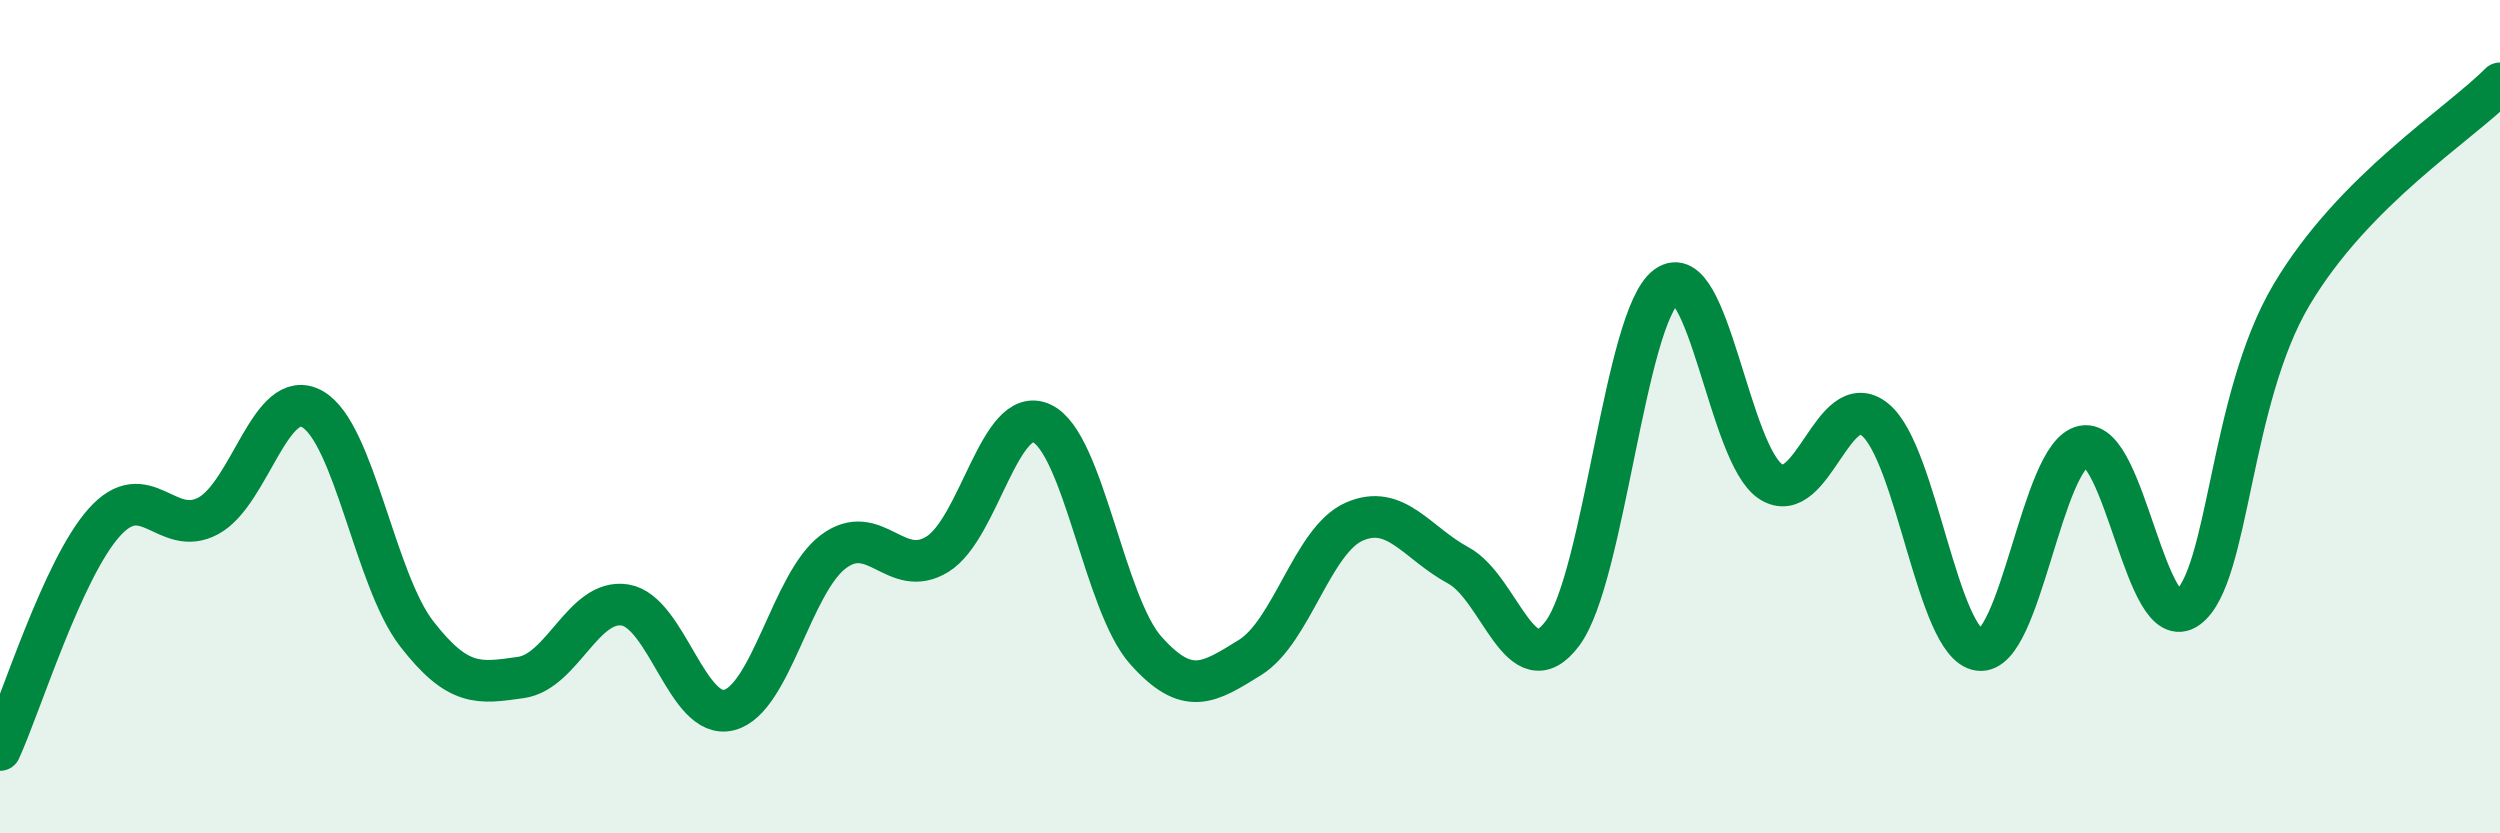
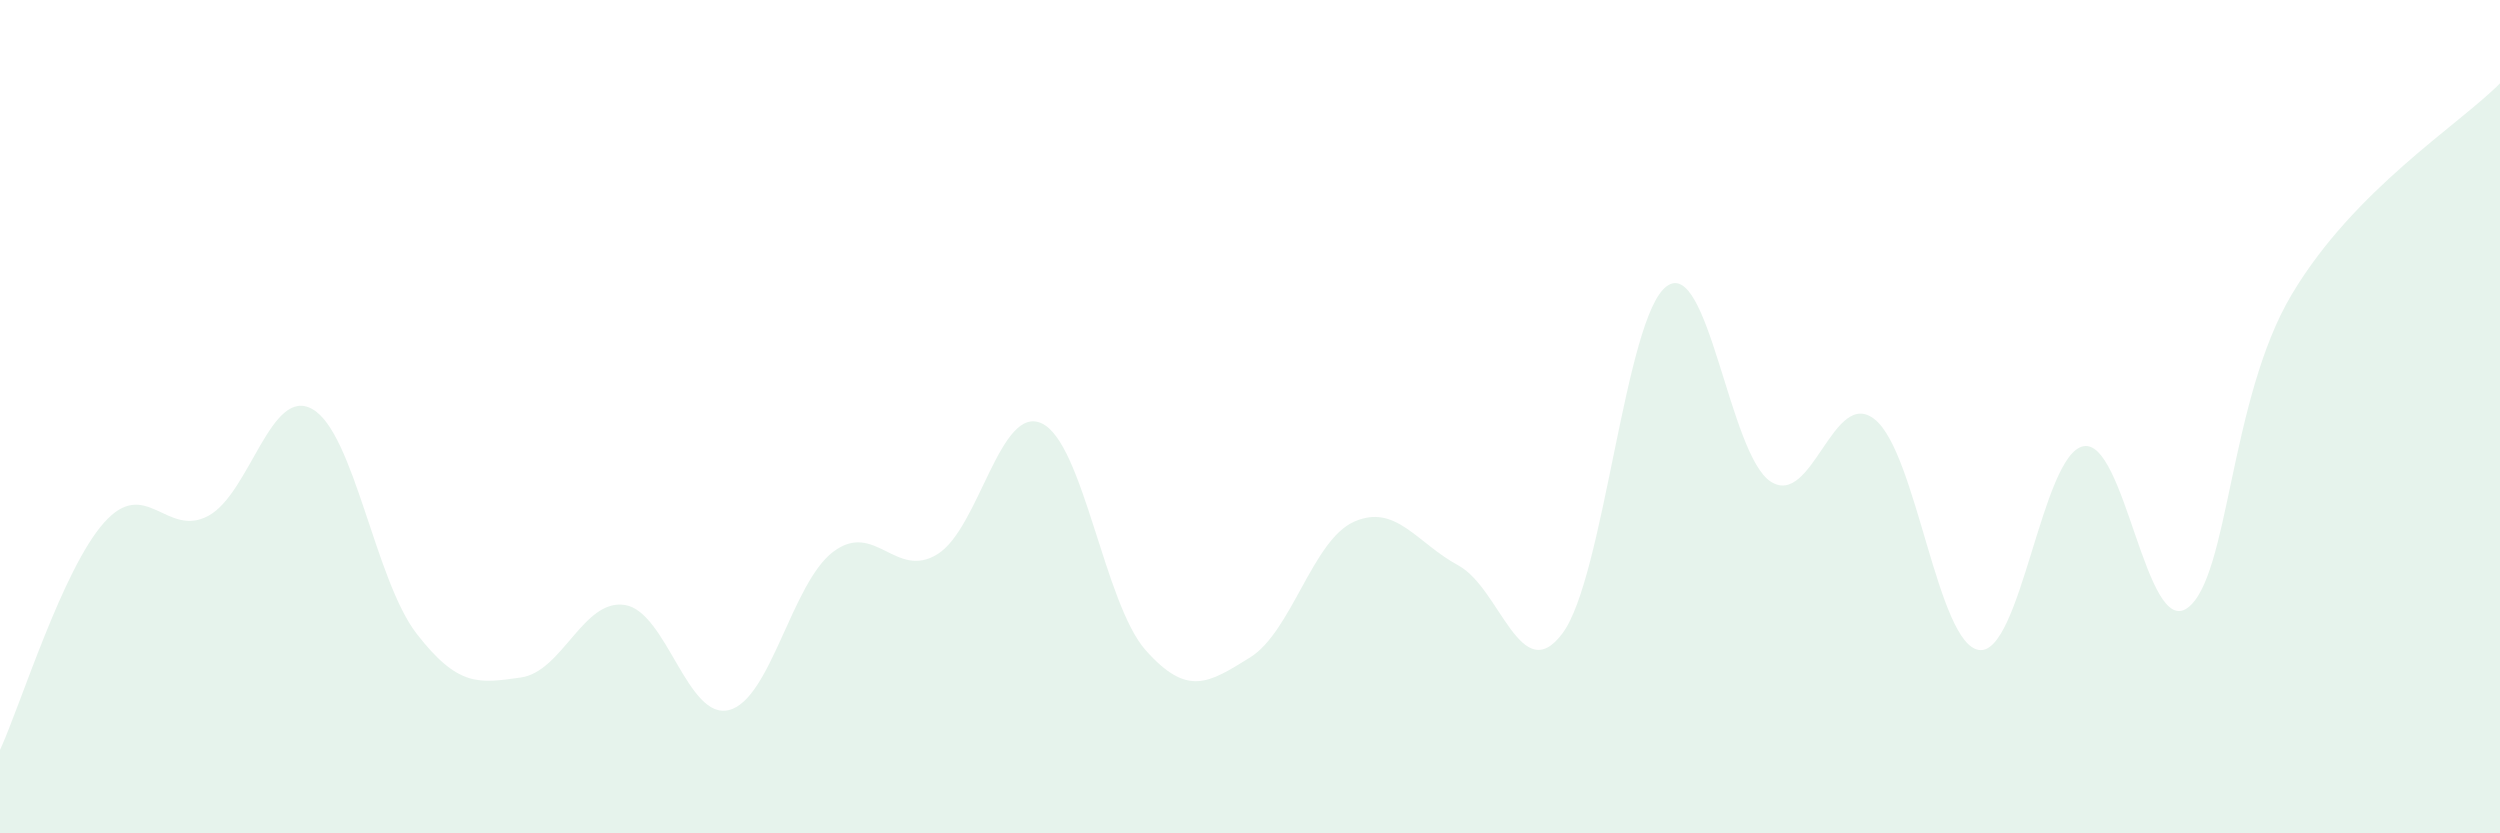
<svg xmlns="http://www.w3.org/2000/svg" width="60" height="20" viewBox="0 0 60 20">
  <path d="M 0,18 C 0.5,16.91 1.5,13.66 2.5,12.54 C 3.5,11.42 4,12.92 5,12.38 C 6,11.84 6.5,9.25 7.5,9.82 C 8.5,10.39 9,13.92 10,15.21 C 11,16.5 11.5,16.4 12.5,16.26 C 13.5,16.12 14,14.36 15,14.52 C 16,14.68 16.5,17.3 17.5,17.04 C 18.5,16.78 19,13.99 20,13.24 C 21,12.49 21.5,13.92 22.5,13.3 C 23.5,12.68 24,9.7 25,10.16 C 26,10.62 26.5,14.49 27.5,15.61 C 28.5,16.73 29,16.4 30,15.78 C 31,15.16 31.5,12.96 32.5,12.52 C 33.5,12.08 34,13.03 35,13.57 C 36,14.11 36.5,16.54 37.5,15.2 C 38.5,13.86 39,7.6 40,6.87 C 41,6.14 41.5,10.92 42.5,11.56 C 43.5,12.2 44,9.26 45,10.07 C 46,10.88 46.5,15.47 47.5,15.6 C 48.5,15.73 49,10.91 50,10.71 C 51,10.51 51.5,15.32 52.5,14.59 C 53.5,13.86 53.5,9.59 55,7.07 C 56.5,4.55 59,3.01 60,2L60 20L0 20Z" fill="#008740" opacity="0.1" stroke-linecap="round" stroke-linejoin="round" />
-   <path d="M 0,18 C 0.5,16.91 1.5,13.66 2.5,12.54 C 3.5,11.42 4,12.92 5,12.38 C 6,11.84 6.5,9.25 7.5,9.82 C 8.5,10.39 9,13.92 10,15.21 C 11,16.5 11.5,16.4 12.5,16.26 C 13.5,16.12 14,14.36 15,14.52 C 16,14.68 16.5,17.3 17.5,17.04 C 18.5,16.78 19,13.99 20,13.24 C 21,12.49 21.5,13.92 22.5,13.3 C 23.5,12.68 24,9.7 25,10.16 C 26,10.62 26.5,14.49 27.5,15.61 C 28.5,16.73 29,16.4 30,15.78 C 31,15.16 31.5,12.96 32.5,12.52 C 33.5,12.08 34,13.03 35,13.57 C 36,14.11 36.5,16.54 37.5,15.2 C 38.5,13.86 39,7.6 40,6.87 C 41,6.14 41.5,10.92 42.5,11.56 C 43.5,12.2 44,9.26 45,10.07 C 46,10.88 46.5,15.47 47.5,15.6 C 48.5,15.73 49,10.91 50,10.71 C 51,10.51 51.5,15.32 52.5,14.59 C 53.5,13.86 53.5,9.59 55,7.07 C 56.5,4.55 59,3.01 60,2" stroke="#008740" stroke-width="1" fill="none" stroke-linecap="round" stroke-linejoin="round" />
</svg>